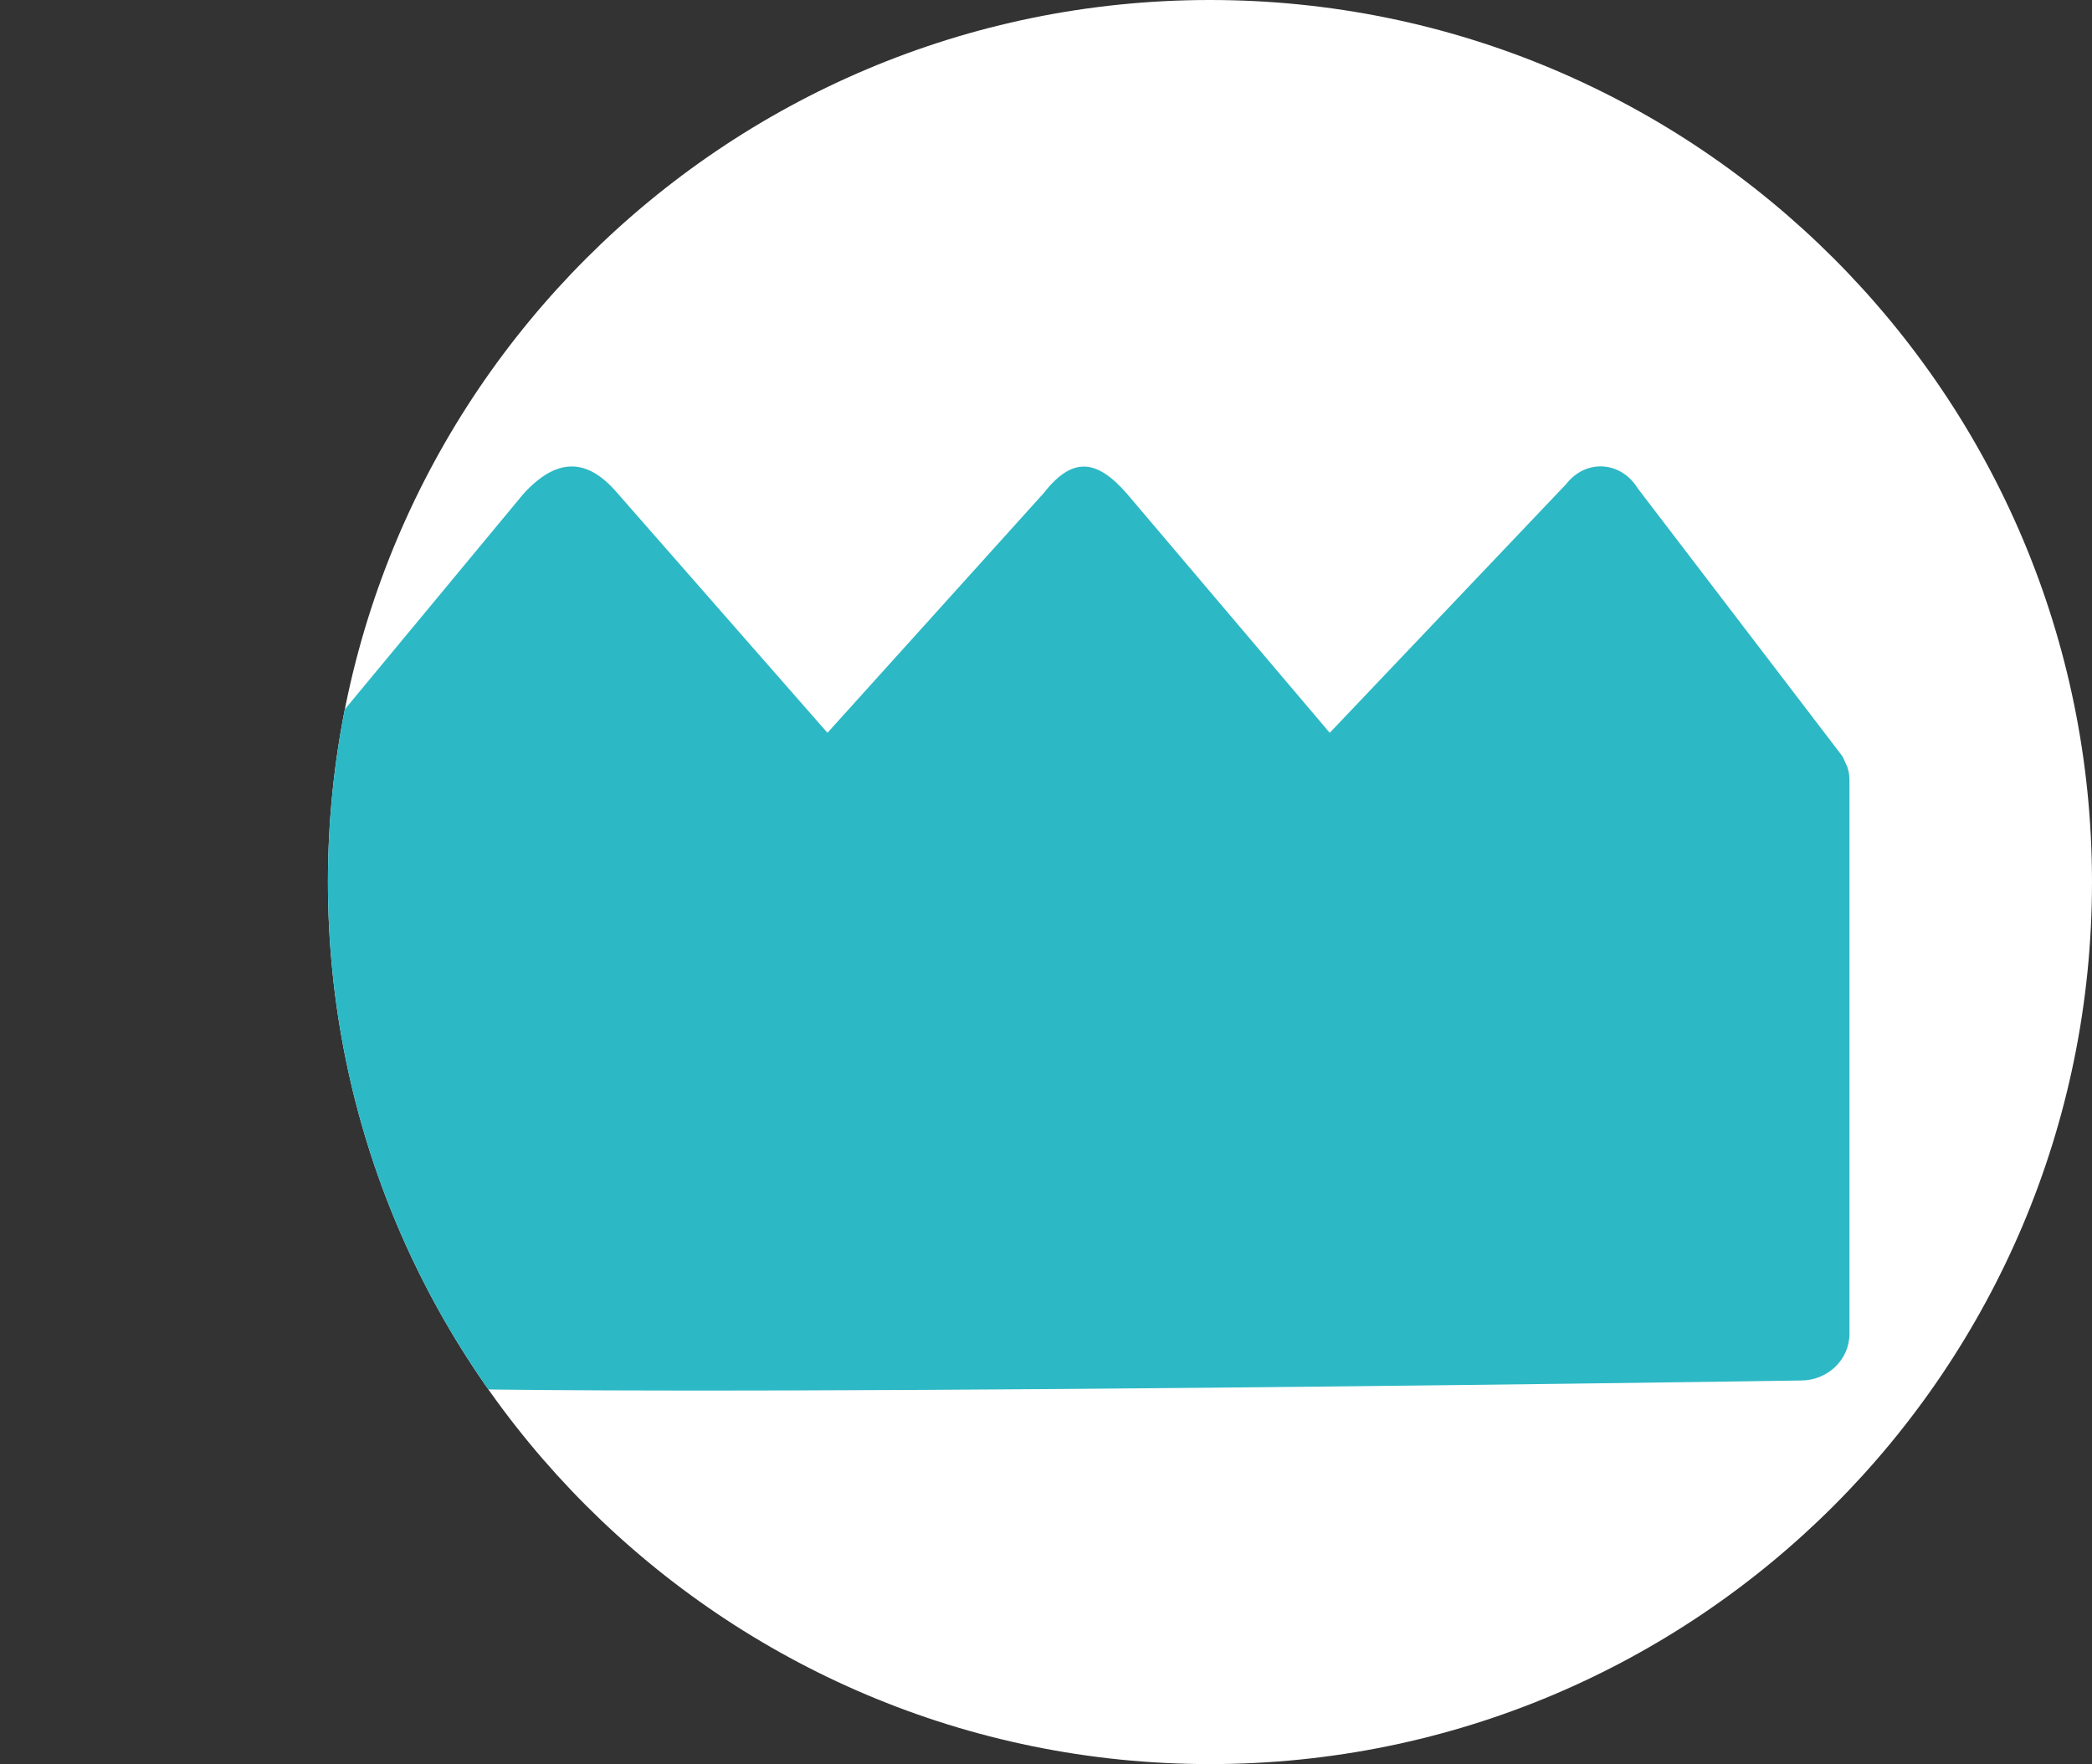
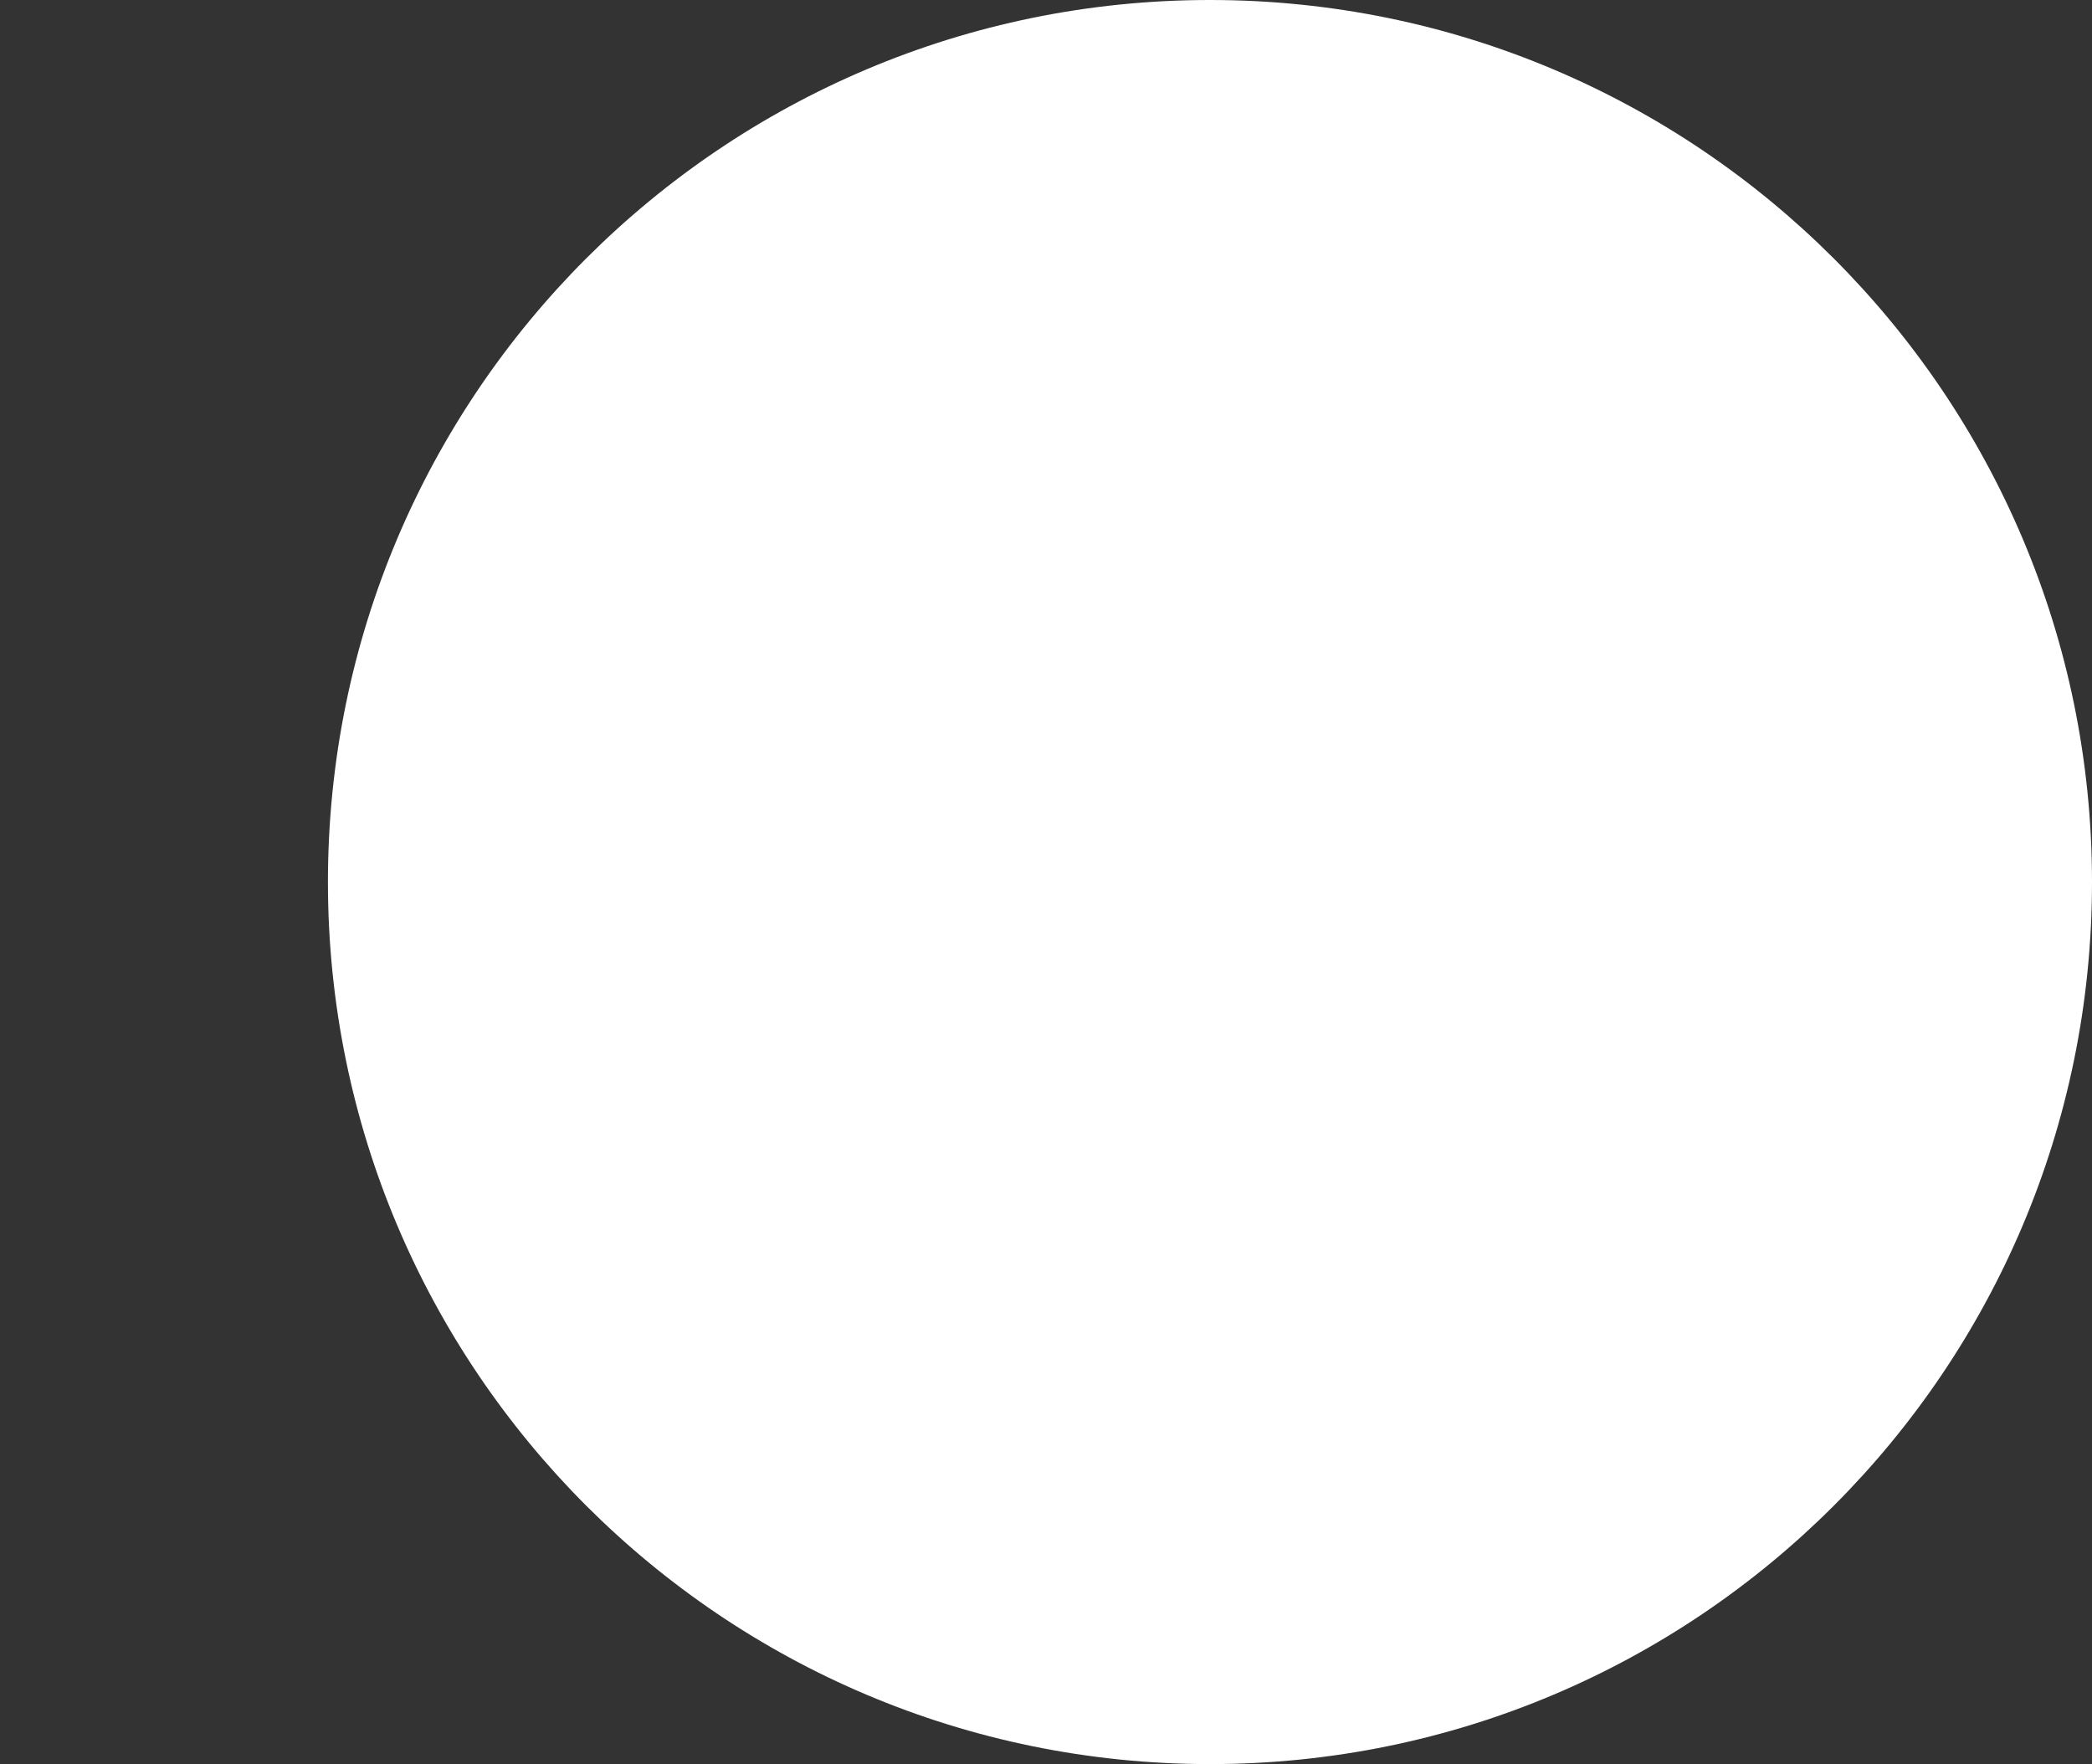
<svg xmlns="http://www.w3.org/2000/svg" id="Camada_1" data-name="Camada 1" viewBox="0 0 76.68 64.66">
  <rect x="0" y="0" width="76.68" height="64.66" fill="#333333" stroke="none" />
  <defs>
    <style>
      .cls-1 {
        fill: #fff;
      }

      .cls-2 {
        fill: none;
      }

      .cls-3 {
        fill: #2db8c5;
      }

      .cls-4 {
        clip-path: url(#clippath);
      }
    </style>
    <clipPath id="clippath">
-       <path class="cls-2" d="M44.35,64.66c17.86,0,32.33-14.47,32.33-32.33S62.2,0,44.35,0,12.02,14.47,12.02,32.33s14.48,32.33,32.33,32.33" />
-     </clipPath>
+       </clipPath>
  </defs>
  <path class="cls-1" d="M44.35,64.66c17.86,0,32.33-14.47,32.33-32.33S62.2,0,44.35,0,12.02,14.47,12.02,32.33s14.48,32.33,32.33,32.33" />
  <g class="cls-4">
-     <path class="cls-3" d="M67.72,28.13l-.18-.4-7.51-9.83c-.61-.99-1.89-1.1-2.63-.15l-8.66,9.11-7.43-8.76c-1.09-1.25-1.98-1.4-3.05-.03l-7.93,8.79-7.73-8.82c-1.1-1.27-2.21-1.27-3.43.08l-7.41,8.94-10.35-.24c-.16.07-.31.16-.44.27-.58.28-.98.85-.98,1.51v13.87S0,47.71,0,47.71c-.27,1.1,30.71,0,29.62,0h-10.55c-.55-1.65-2.16-2.85-4.07-2.85s-3.52,1.21-4.07,2.85h-.55c-.55-1.65-2.16-2.85-4.07-2.85s-3.52,1.21-4.07,2.85H0v1.18c0,.94.8,1.71,1.79,1.71h.61c.67,1.42,7.15,1.42,7.81,0h.88c.89.83,54.92,0,54.92,0,.99,0,1.78-.77,1.78-1.71v-20.29c0-.16-.02-.31-.07-.46" />
-   </g>
+     </g>
</svg>